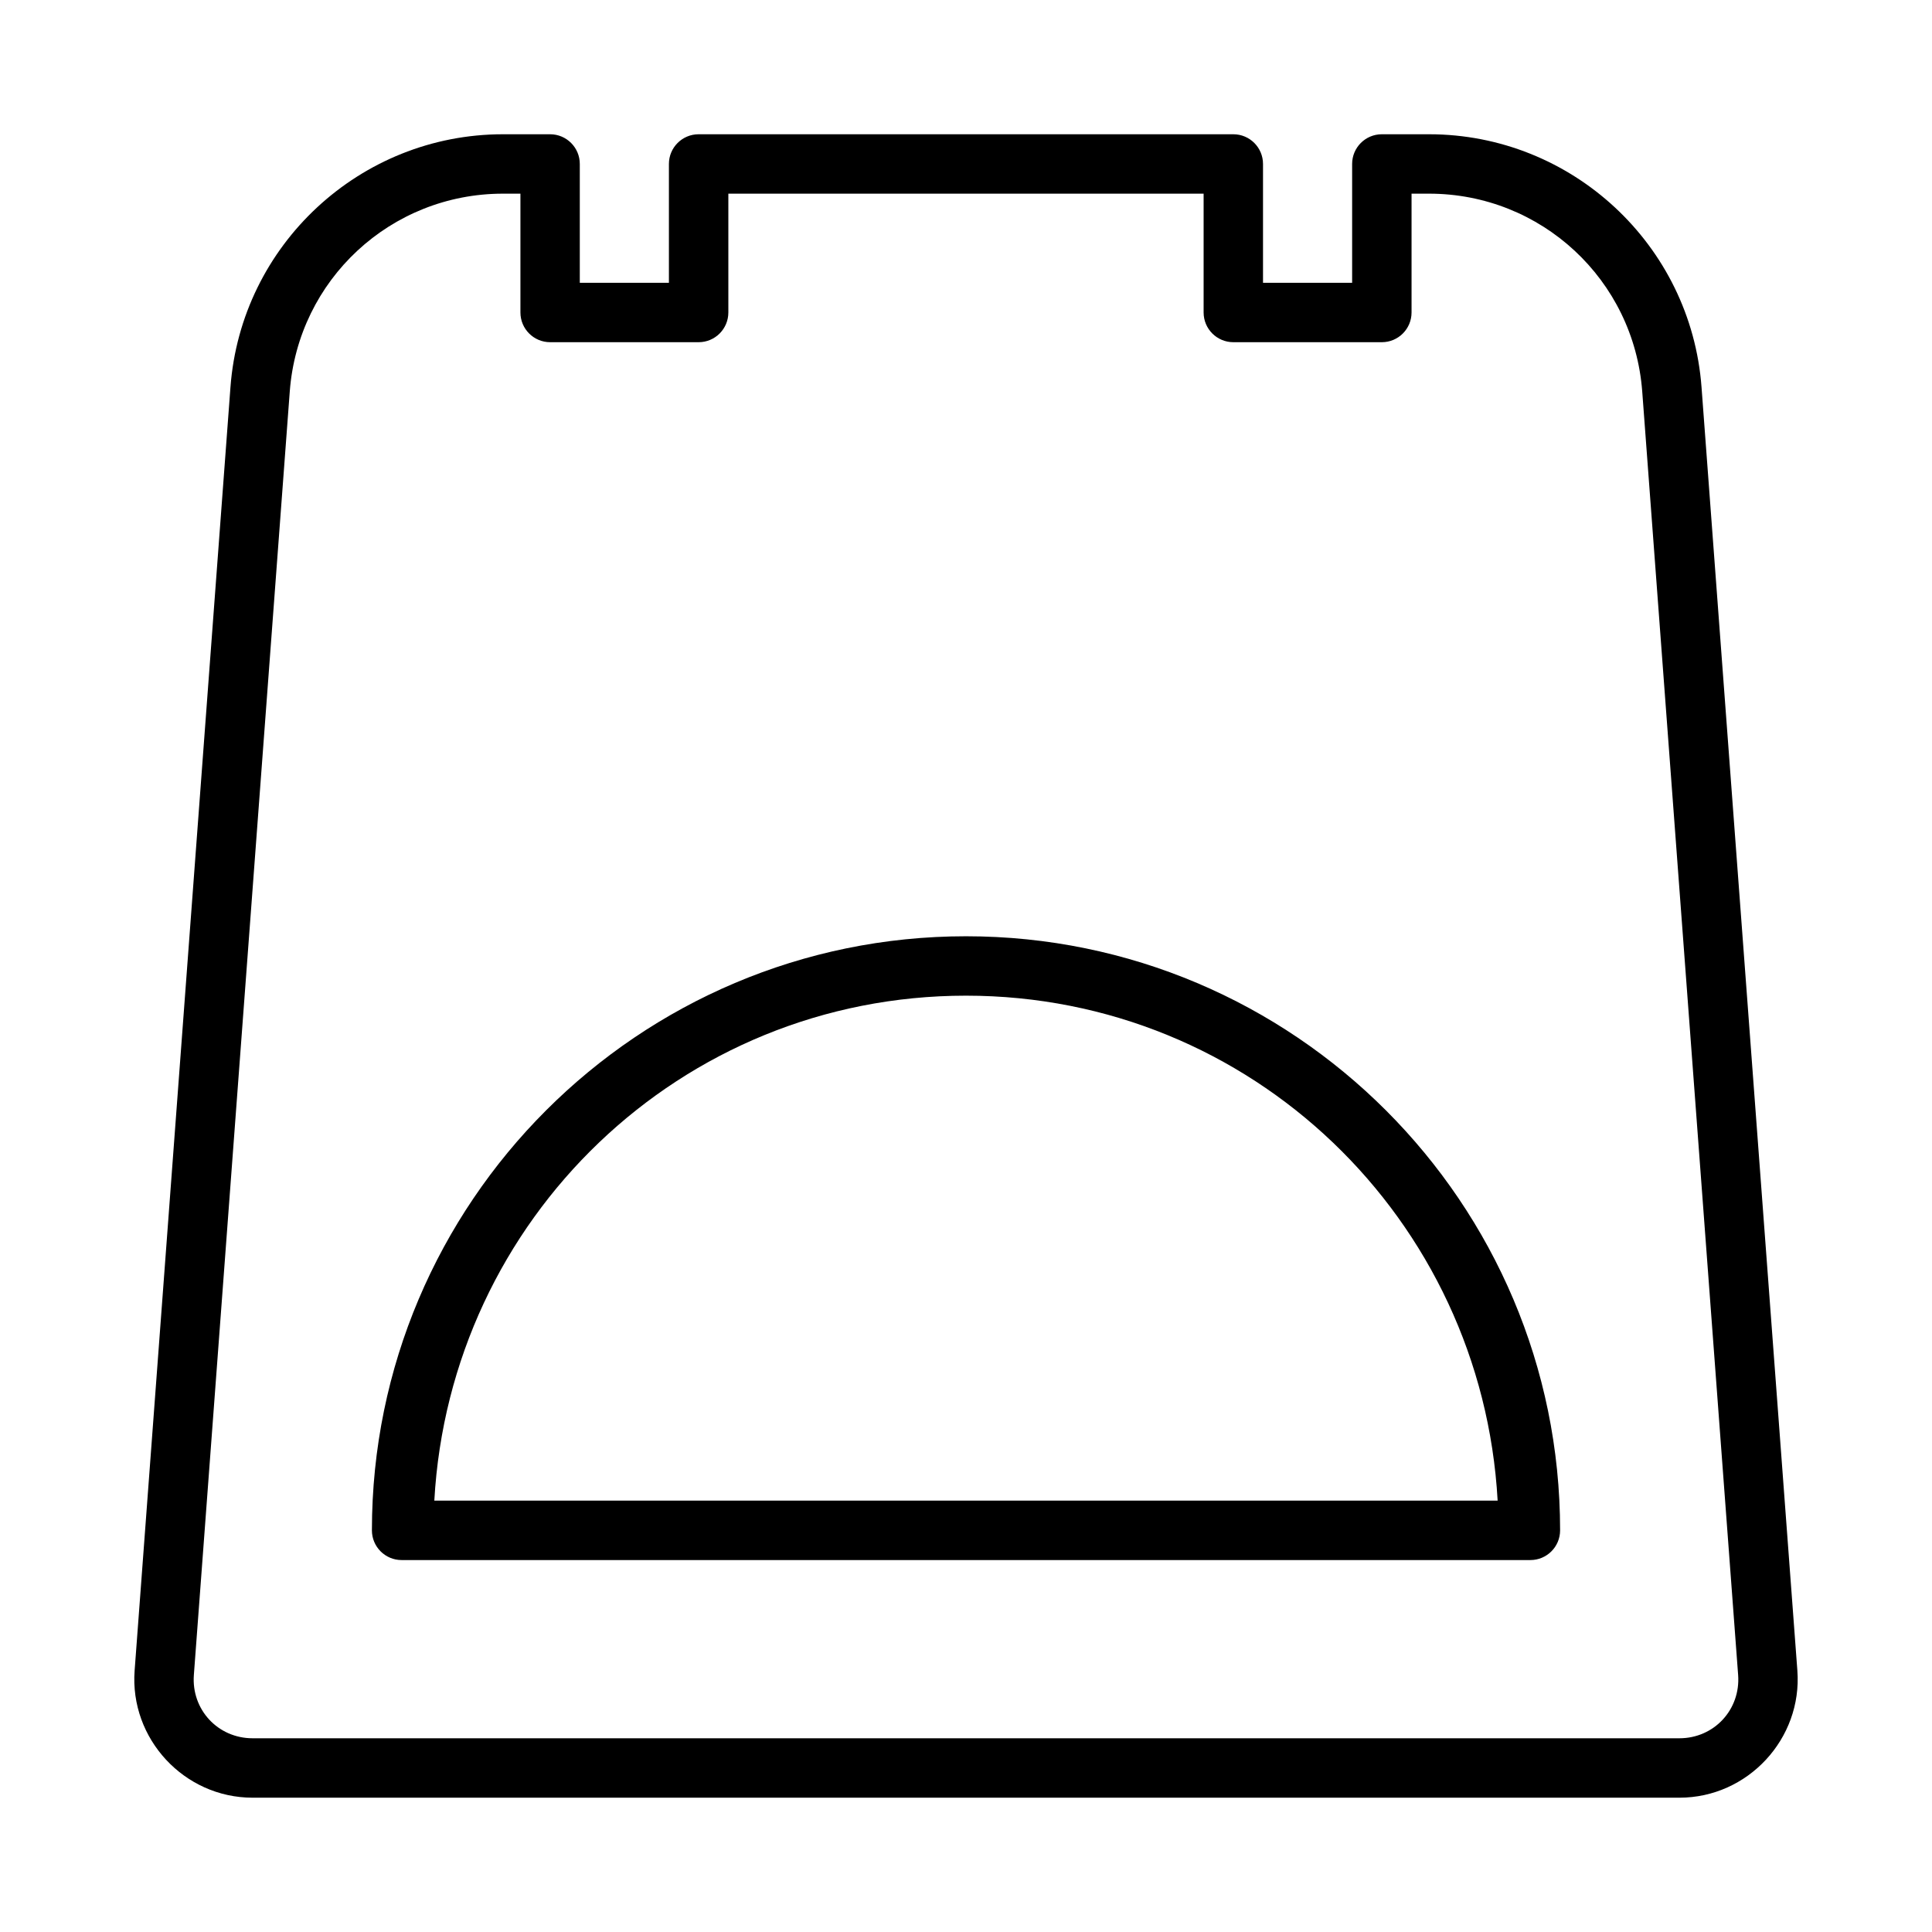
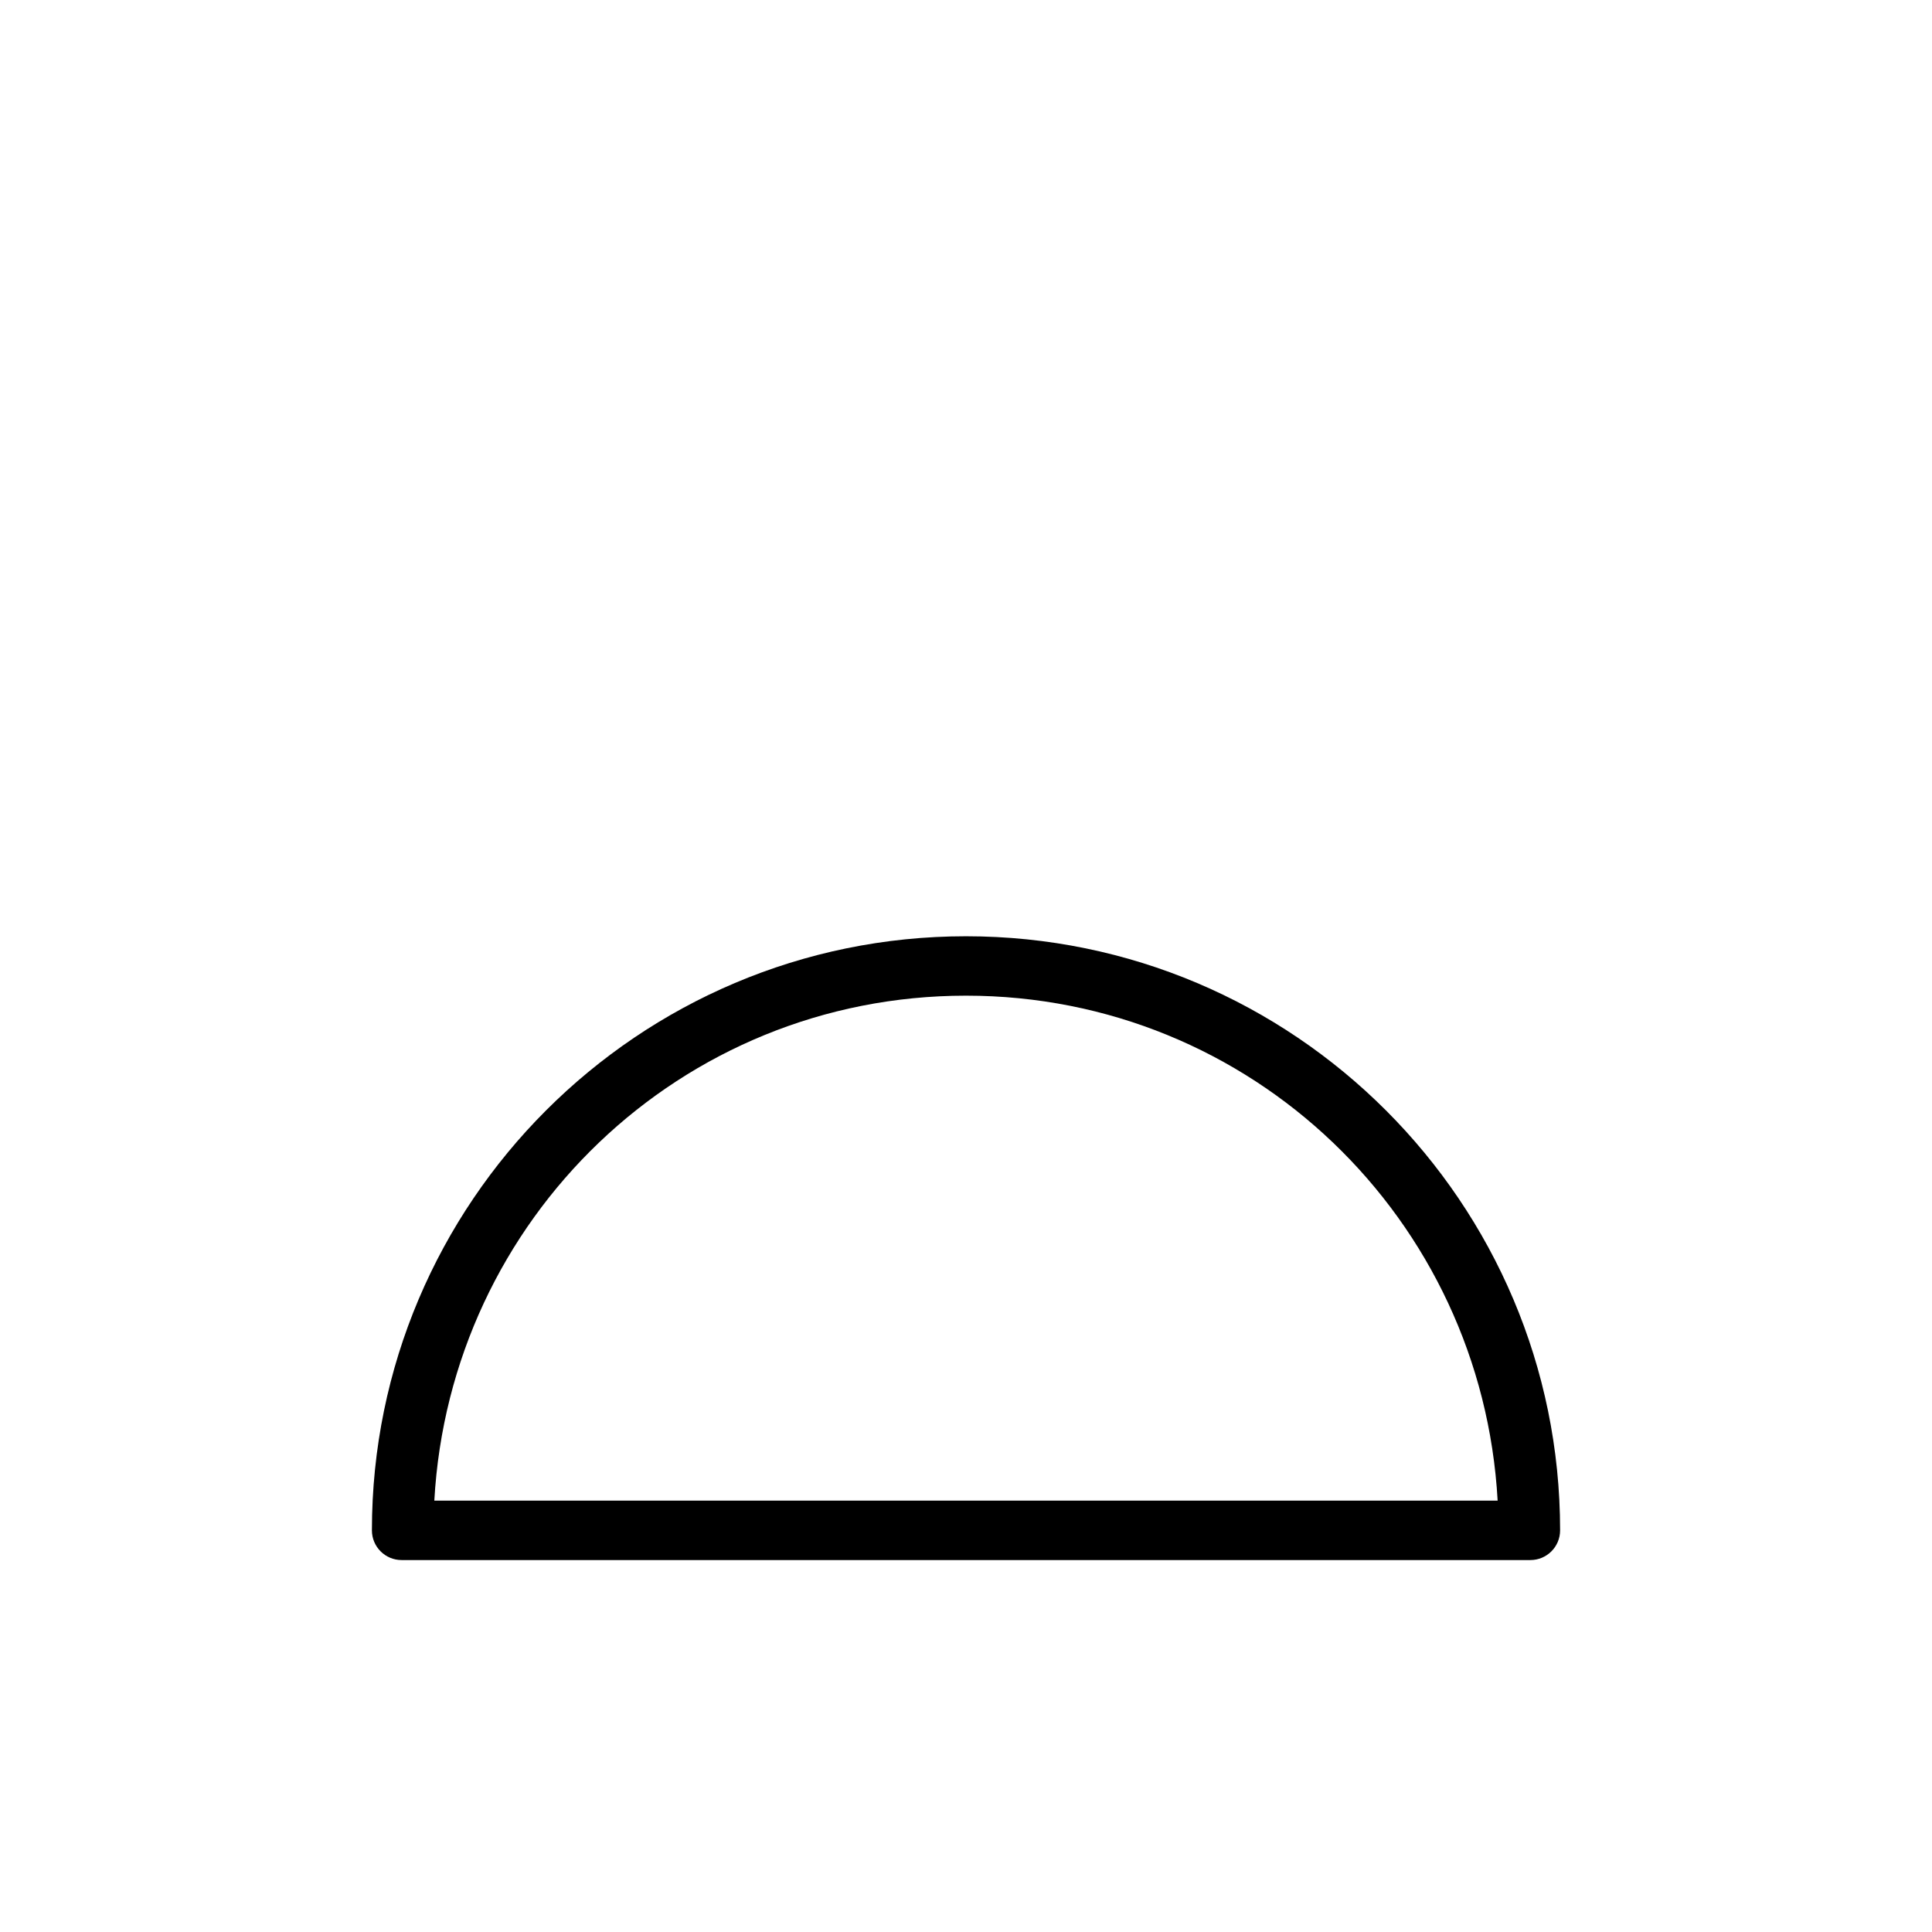
<svg xmlns="http://www.w3.org/2000/svg" fill="#000000" width="800px" height="800px" version="1.1" viewBox="144 144 512 512">
  <g>
-     <path d="m277.29 179.58c-37.824 0-69.398 29.301-72.215 67.02l-25.398 340.12c-1.352 18.066 13.141 33.688 31.258 33.688h378.13c18.117 0 32.609-15.621 31.258-33.688l-25.398-340.12c-2.816-37.719-34.391-67.02-72.215-67.02h-12.508c-4.348 0-7.871 3.523-7.871 7.871v31.488h-23.617v-31.488c0-4.348-3.523-7.871-7.871-7.871h-141.7c-4.348 0-7.871 3.523-7.871 7.871v31.488h-23.617v-31.488c0-4.348-3.523-7.871-7.871-7.871zm0 15.742h4.629v31.488c0 4.348 3.523 7.875 7.871 7.875h39.359c4.348 0 7.871-3.527 7.871-7.875v-31.488h125.95v31.488c0 4.348 3.527 7.875 7.875 7.875h39.359c4.348 0 7.871-3.527 7.871-7.875v-31.488h4.629c29.73 0 54.289 22.797 56.504 52.445l25.414 340.12c0.684 9.168-6.367 16.773-15.559 16.773h-378.13c-9.191 0-16.246-7.606-15.559-16.773l25.414-340.12c2.215-29.648 26.773-52.445 56.504-52.445z" />
    <path d="m400 392.12c-86.859 0-157.44 70.582-157.44 157.44 0 4.348 3.523 7.871 7.871 7.871h299.14c4.348 0 7.871-3.523 7.871-7.871 0-86.859-70.582-157.44-157.44-157.44zm0 15.742c75.652 0 136.74 59.227 140.89 133.82h-281.79c4.156-74.598 65.242-133.82 140.89-133.82z" />
  </g>
</svg>